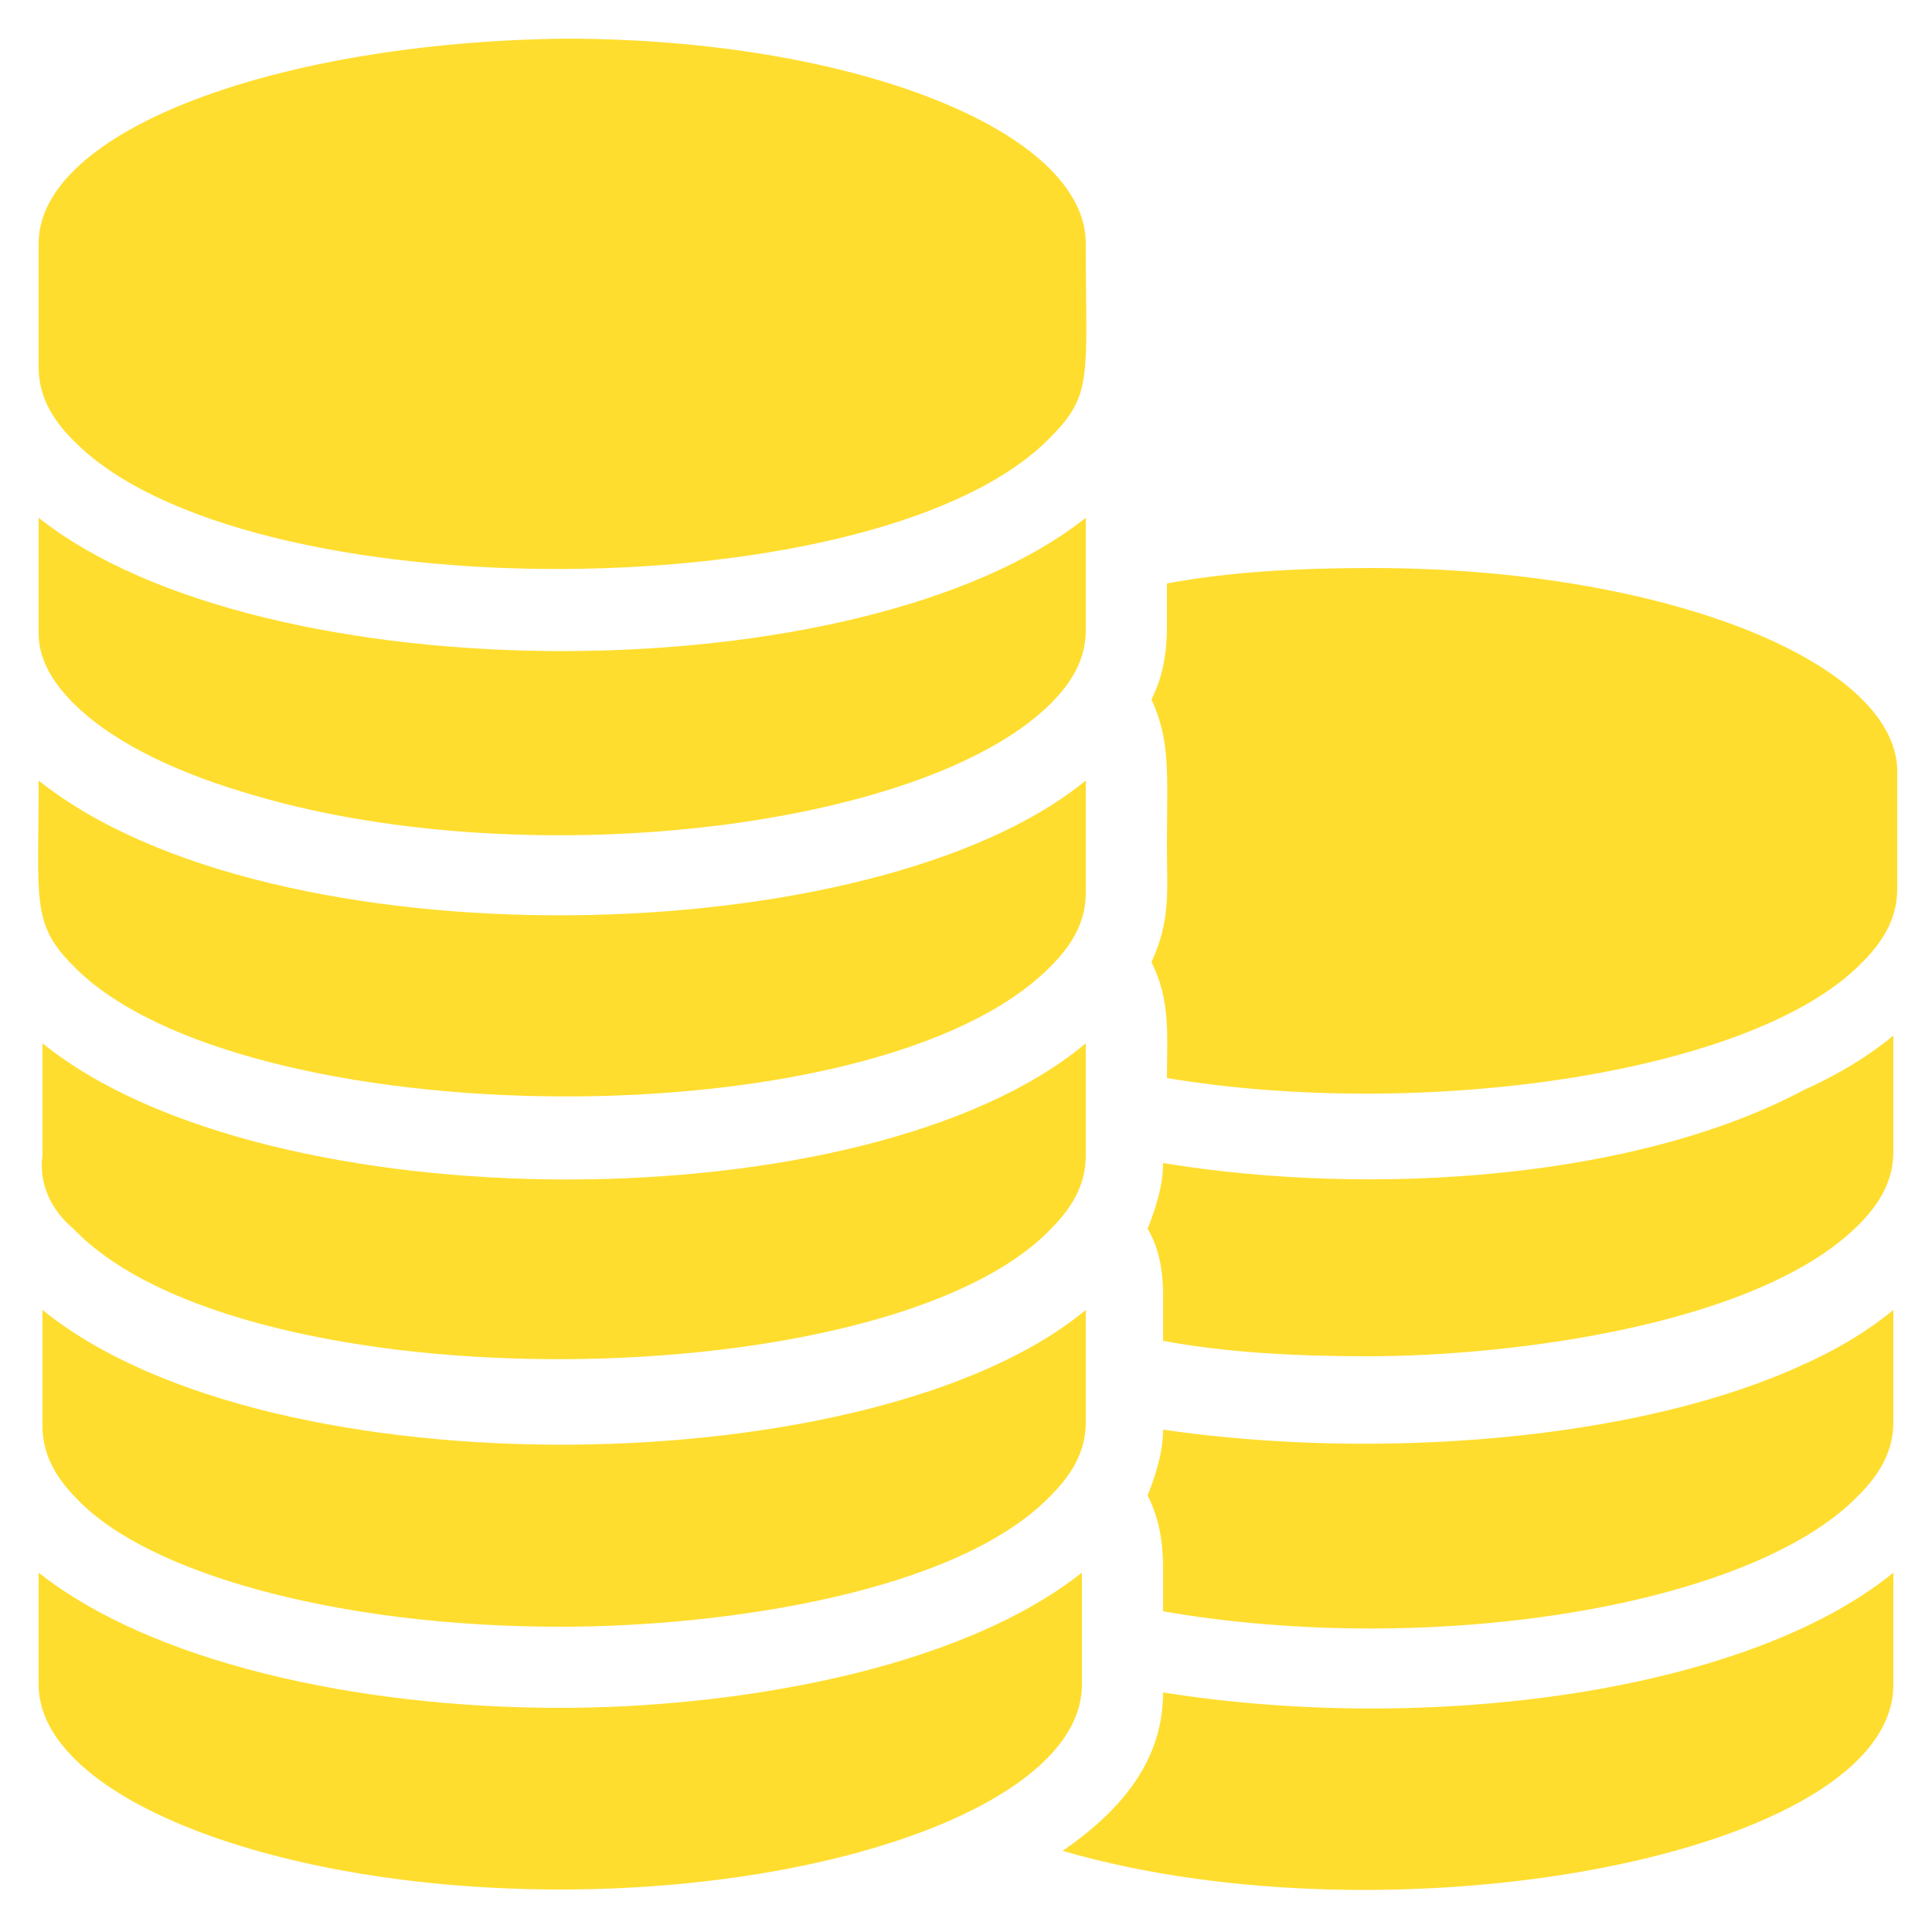
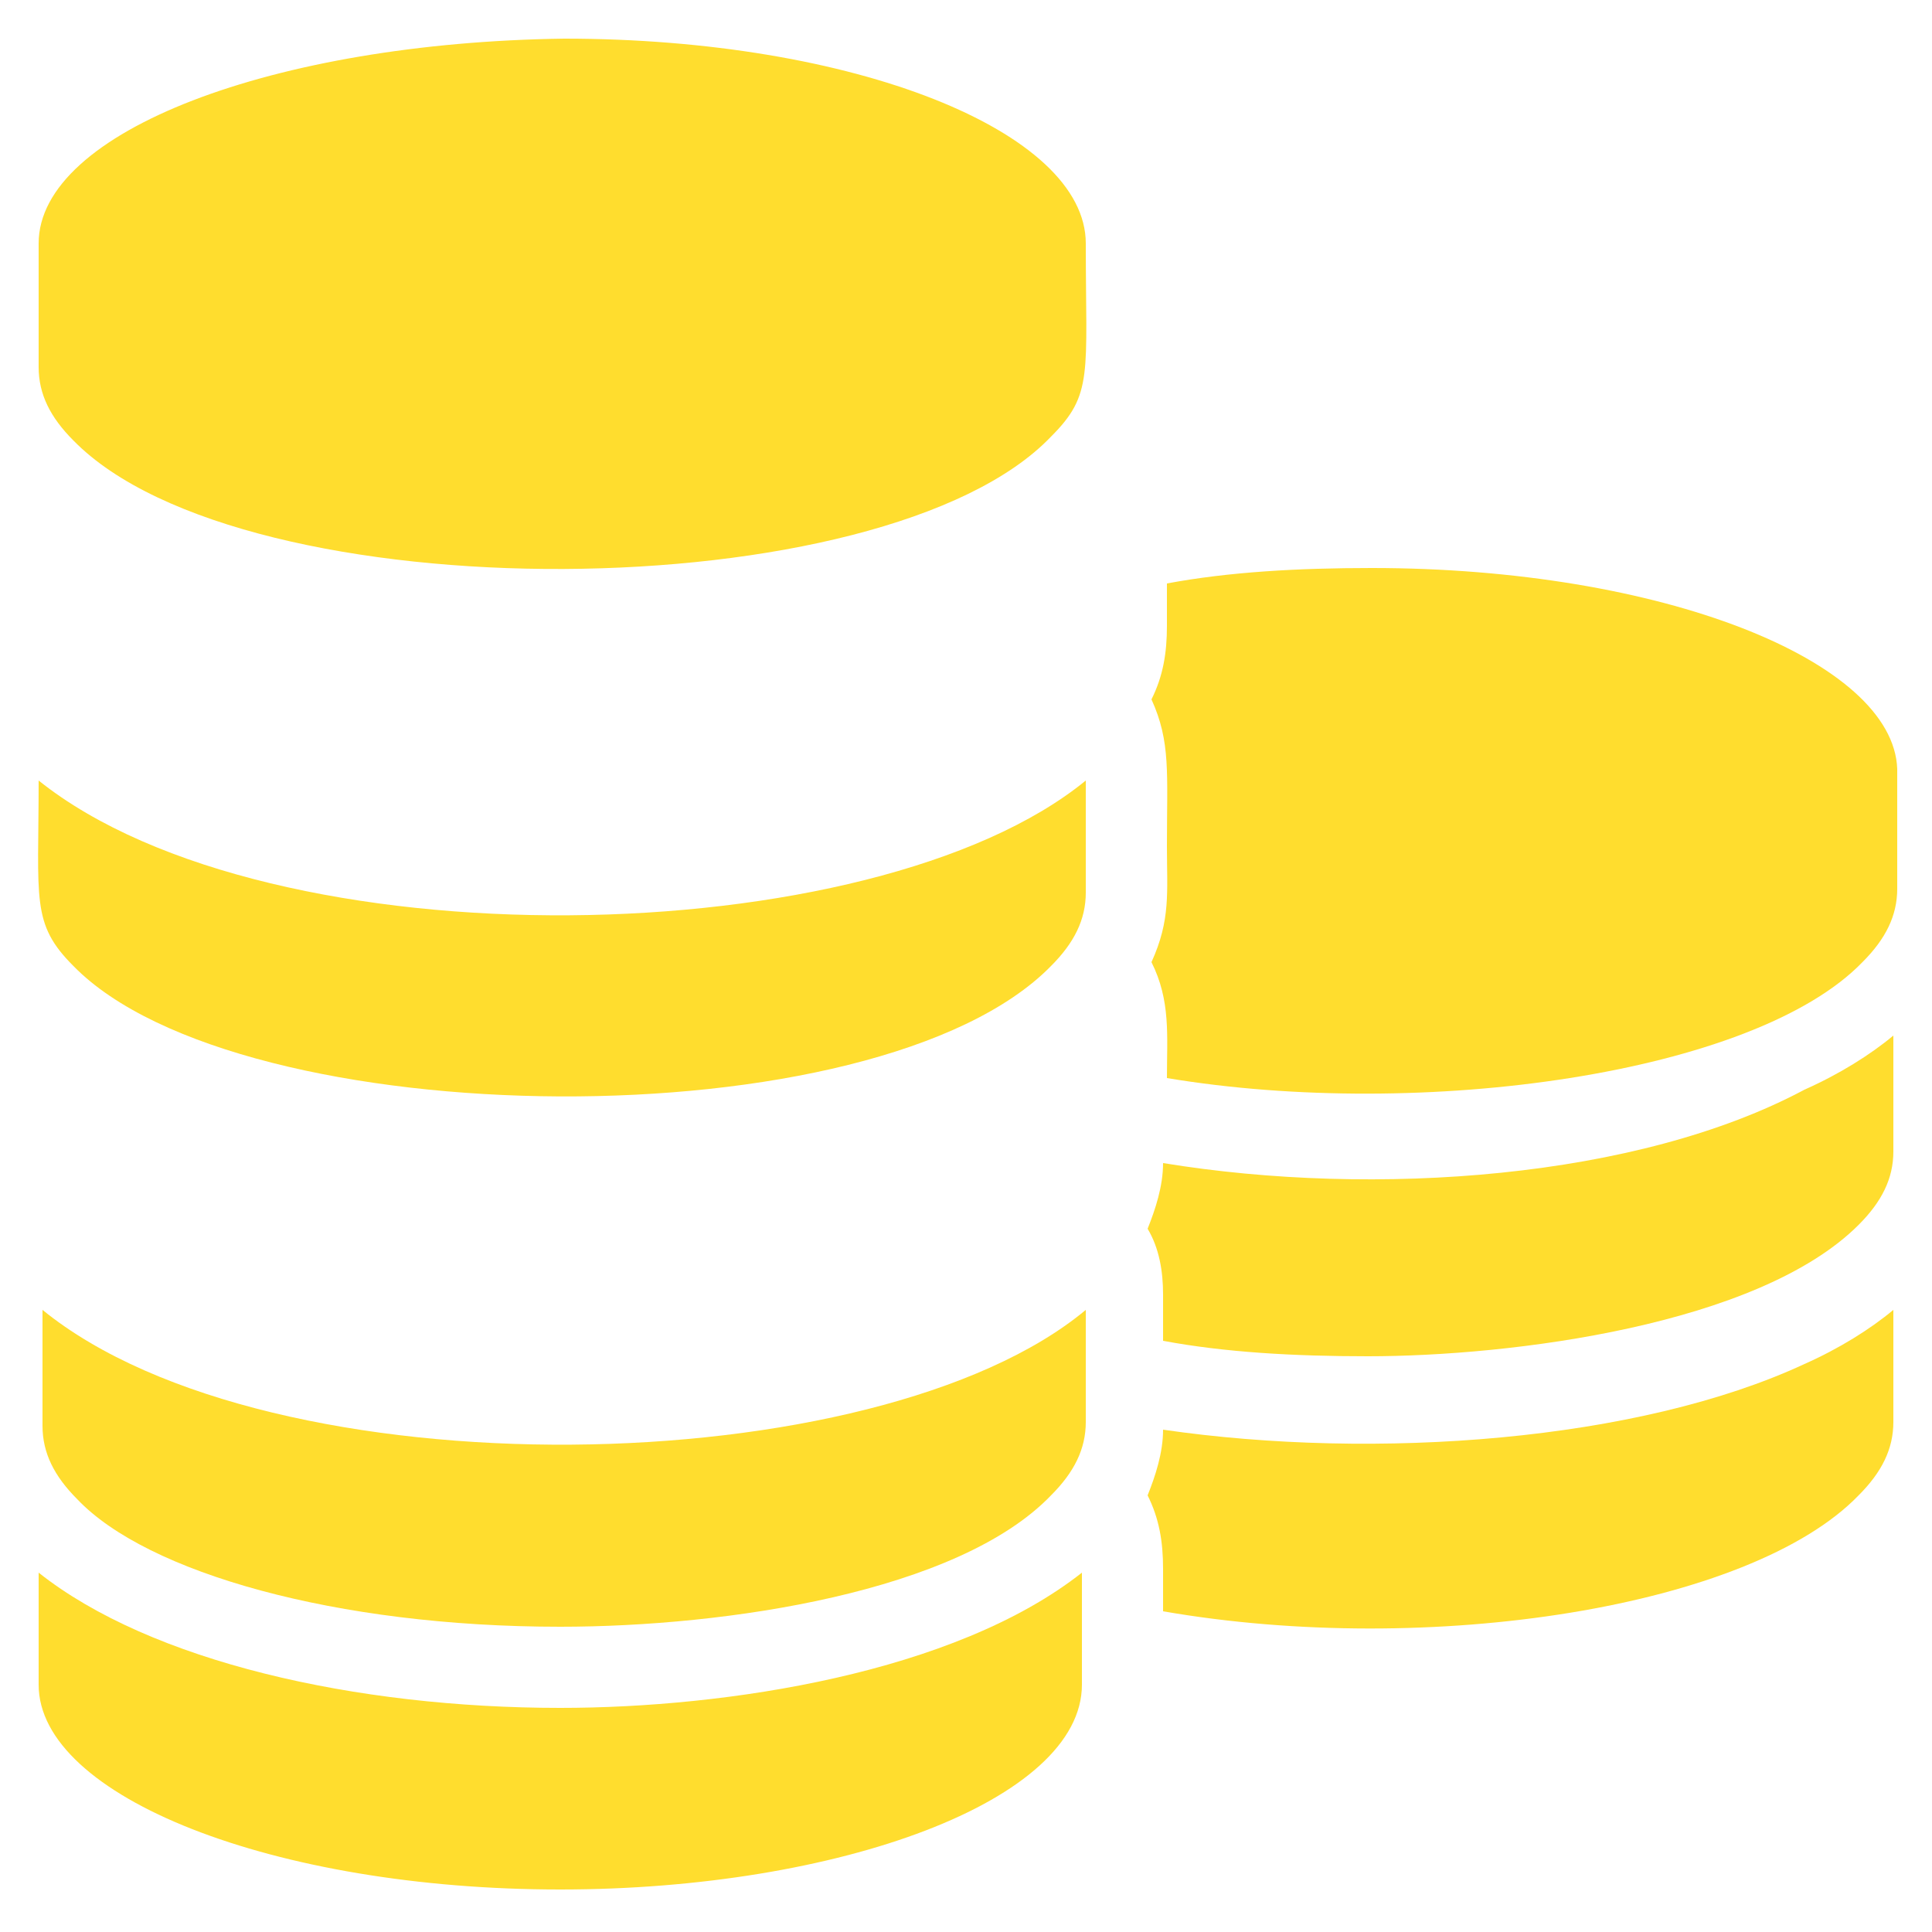
<svg xmlns="http://www.w3.org/2000/svg" width="44" height="44" viewBox="0 0 44 44" fill="none">
  <g clip-path="url(#clip0_3826_785)">
-     <path d="M26.488 38.544C26.488 40.04 25.608 41.184 24.2 42.152C31.768 44.352 43.12 42.24 43.12 38.368V35.816C39.776 38.544 32.56 39.512 26.488 38.544Z" fill="#FFDD2E" />
    <path d="M26.488 32.56C26.488 33.088 26.312 33.616 26.136 34.056C26.4 34.584 26.488 35.112 26.488 35.728V36.696C32.56 37.752 39.864 36.608 42.328 34.056C42.856 33.528 43.12 33 43.12 32.384C43.12 27.632 43.12 31.768 43.12 29.832C42.592 30.272 41.888 30.712 41.096 31.064C37.312 32.824 31.328 33.264 26.488 32.56ZM26.488 26.488C26.488 27.016 26.312 27.544 26.136 27.984C26.4 28.424 26.488 28.952 26.488 29.48V29.568V30.536C27.896 30.8 29.48 30.888 31.152 30.888C34.408 30.888 40.04 30.184 42.328 27.896C42.856 27.368 43.12 26.84 43.12 26.224C43.12 21.472 43.12 25.696 43.12 23.584C42.592 24.024 41.888 24.464 41.096 24.816C37.312 26.84 31.328 27.28 26.488 26.488Z" fill="#FFDD2E" />
    <path d="M31.24 12.936C29.568 12.936 27.984 13.024 26.576 13.288V14.256C26.576 14.872 26.488 15.4 26.224 15.928C26.664 16.896 26.576 17.6 26.576 19.272C26.576 20.328 26.664 20.944 26.224 21.912C26.664 22.792 26.576 23.584 26.576 24.552C32.384 25.52 39.952 24.464 42.416 21.912C42.944 21.384 43.208 20.856 43.208 20.24C43.208 18.832 43.208 18.128 43.208 17.512C43.12 15.048 37.84 12.936 31.24 12.936ZM24.64 35.816C21.736 38.104 16.544 38.896 12.76 38.896C8.096 38.896 3.432 37.84 0.88 35.816V38.368C0.88 40.92 6.248 43.032 12.76 43.032C19.096 43.032 24.64 41.008 24.64 38.368C24.64 37.488 24.64 36.784 24.64 35.816Z" fill="#FFDD2E" />
    <path d="M12.76 37.048C16.544 37.048 21.824 36.256 23.936 34.056C24.464 33.528 24.728 33 24.728 32.384C24.728 31.328 24.728 33.616 24.728 29.92V29.832C19.976 33.792 6.16 34.056 0.968 29.832V32.296V32.472C0.968 33.088 1.232 33.616 1.76 34.144C3.344 35.816 7.656 37.048 12.76 37.048Z" fill="#FFDD2E" />
-     <path d="M1.672 27.984C5.544 32.032 20.24 31.856 23.936 27.984C24.464 27.456 24.728 26.928 24.728 26.312C24.728 25.168 24.728 24.904 24.728 23.848V23.76C19.8 27.896 6.072 27.896 0.968 23.76C0.968 25.256 0.968 24.816 0.968 26.312C0.88 26.928 1.144 27.544 1.672 27.984Z" fill="#FFDD2E" />
    <path d="M1.672 22C5.456 25.872 19.976 26.048 23.936 22C24.464 21.472 24.728 20.944 24.728 20.328C24.728 19.096 24.728 18.832 24.728 17.864V17.776C19.888 21.736 6.16 22 0.88 17.776C0.88 20.504 0.704 21.032 1.672 22Z" fill="#FFDD2E" />
-     <path d="M1.672 16.016C2.464 16.808 3.784 17.512 5.544 18.04C11.792 19.976 21.032 18.92 23.936 16.016C24.464 15.488 24.728 14.96 24.728 14.344C24.728 13.288 24.728 14.52 24.728 11.792C19.624 15.84 5.984 15.84 0.88 11.792V14.256V14.432C0.88 14.96 1.144 15.488 1.672 16.016Z" fill="#FFDD2E" />
    <path d="M23.936 9.944C24.904 8.976 24.728 8.536 24.728 5.544C24.728 2.992 19.448 0.88 12.848 0.88C6.248 0.968 0.88 2.992 0.88 5.544C0.88 7.92 0.88 2.816 0.88 8.36C0.88 8.976 1.144 9.504 1.672 10.032C5.544 13.992 20.152 13.904 23.936 9.944Z" fill="#FFDD2E" />
  </g>
  <defs>
    <clipPath id="clip0_3826_785">
      <rect width="44" height="44" fill="white" />
    </clipPath>
  </defs>
</svg>